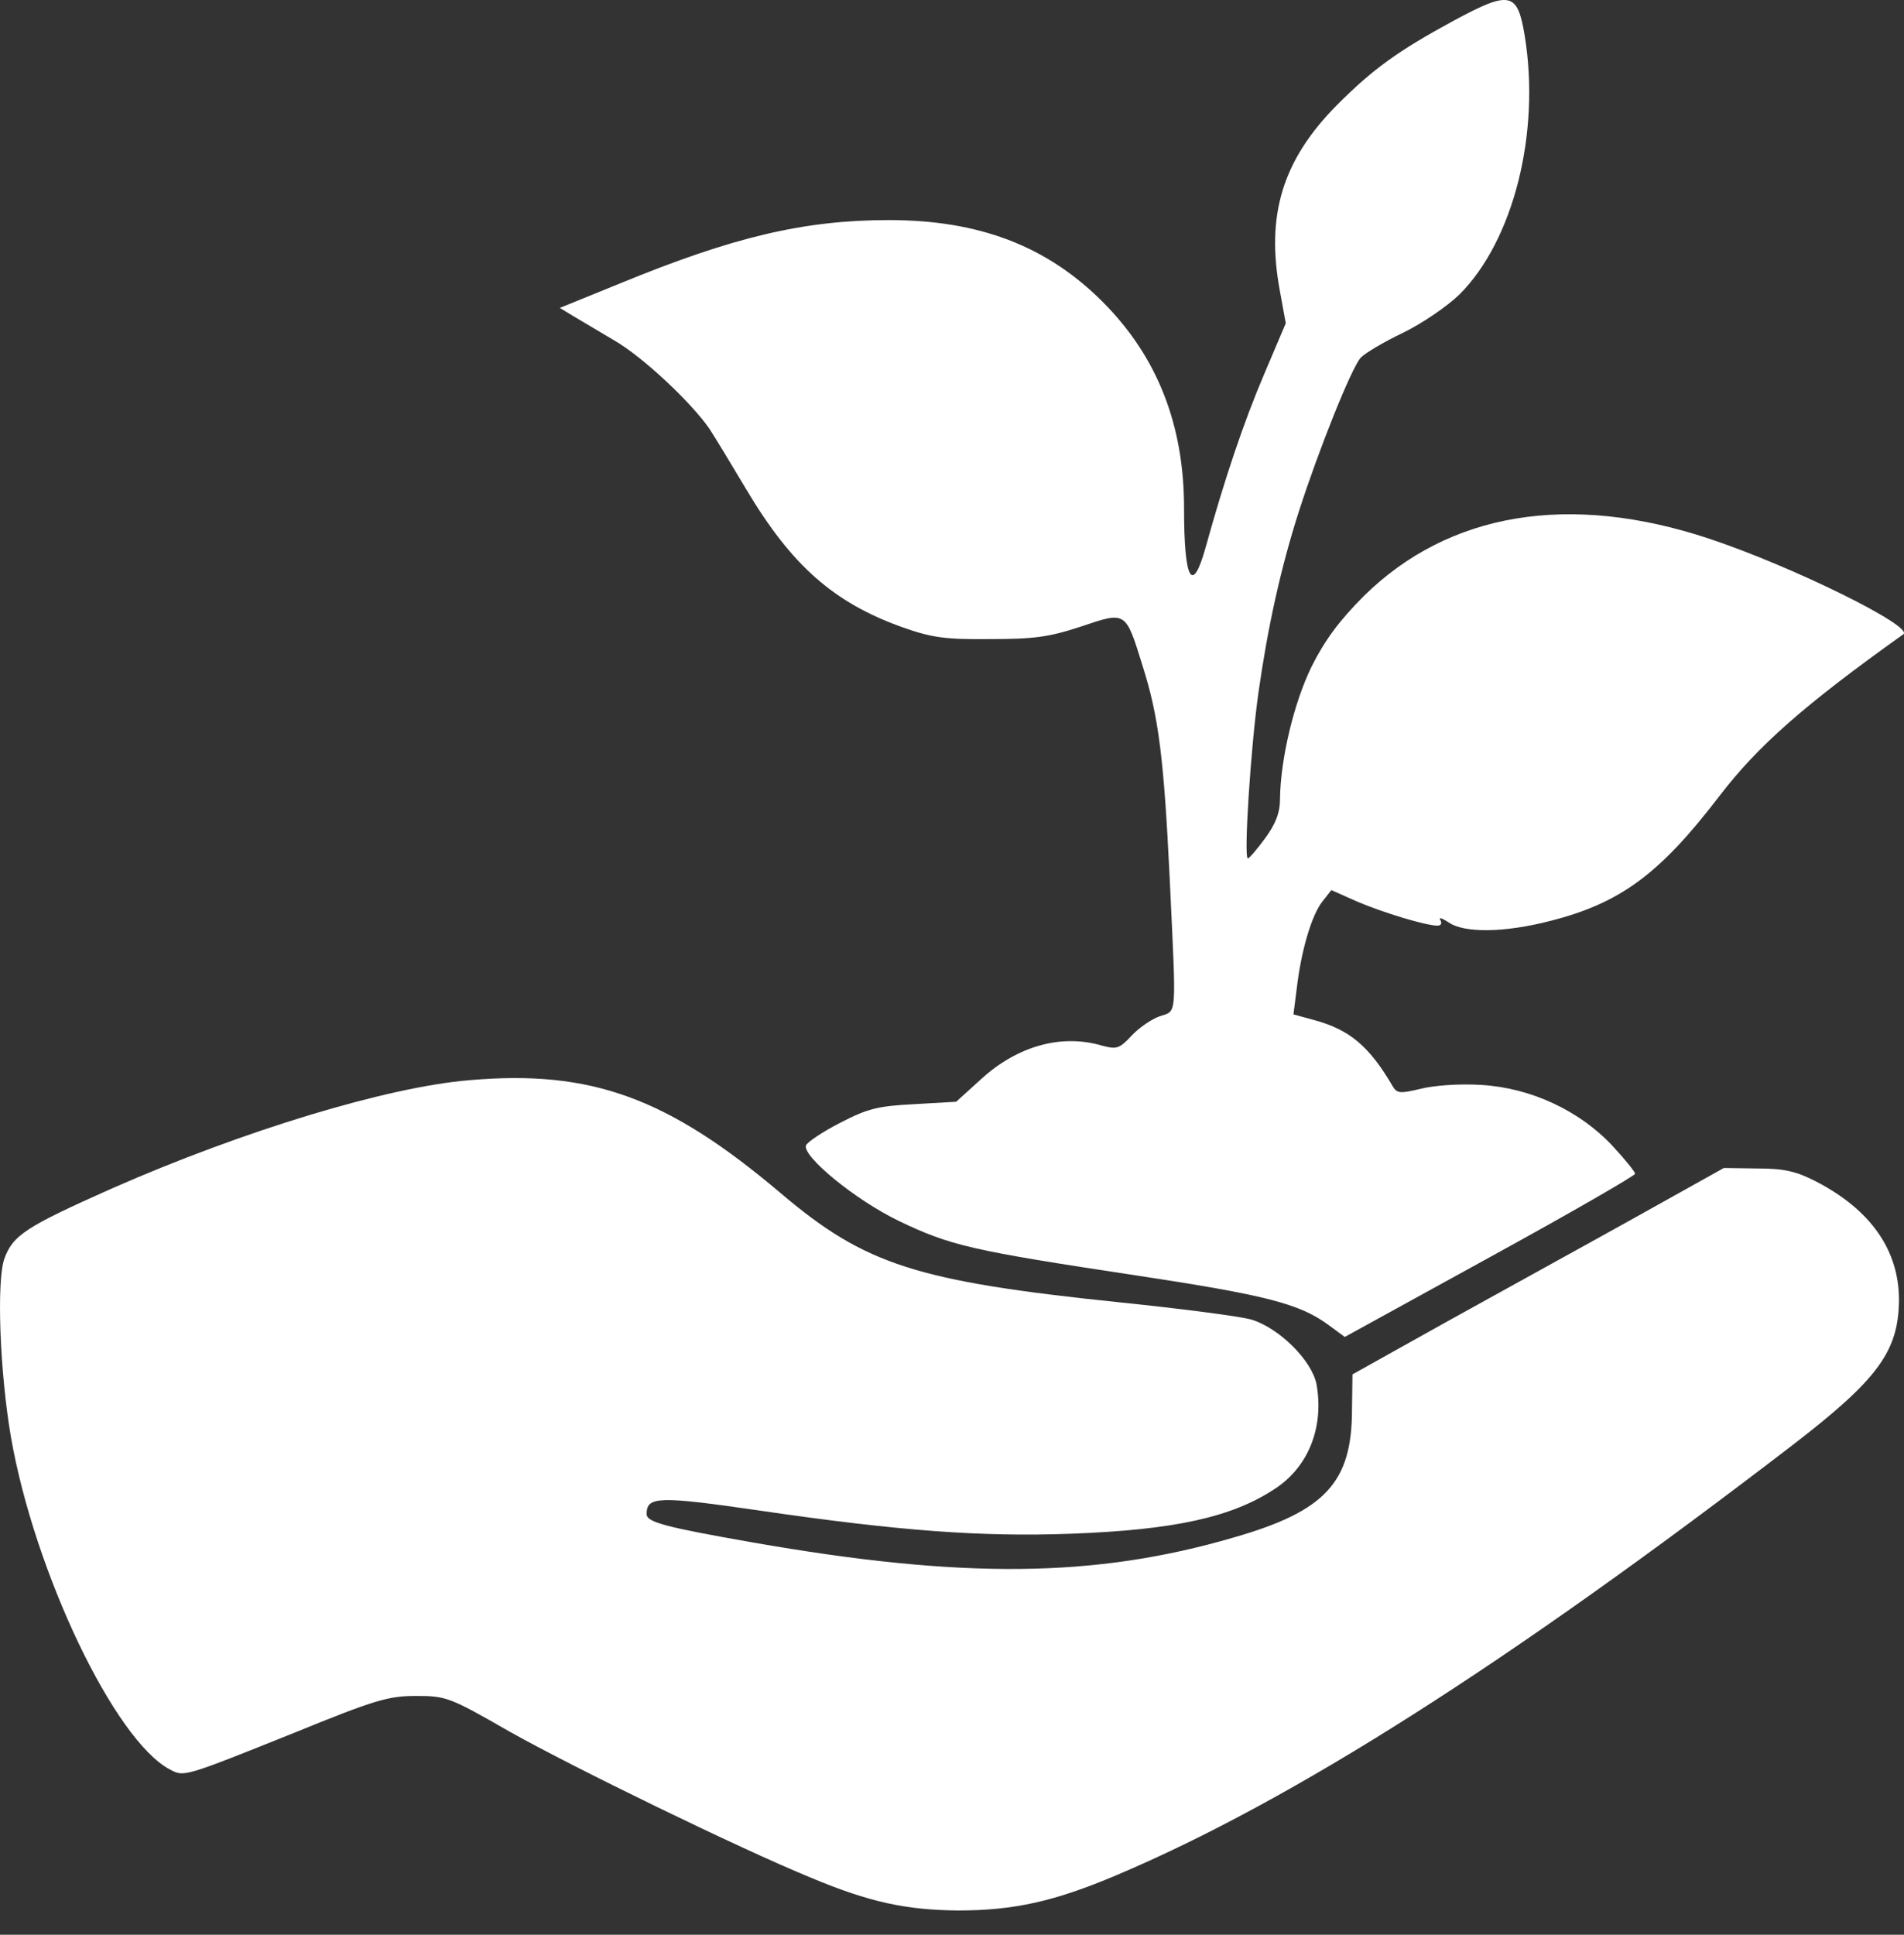
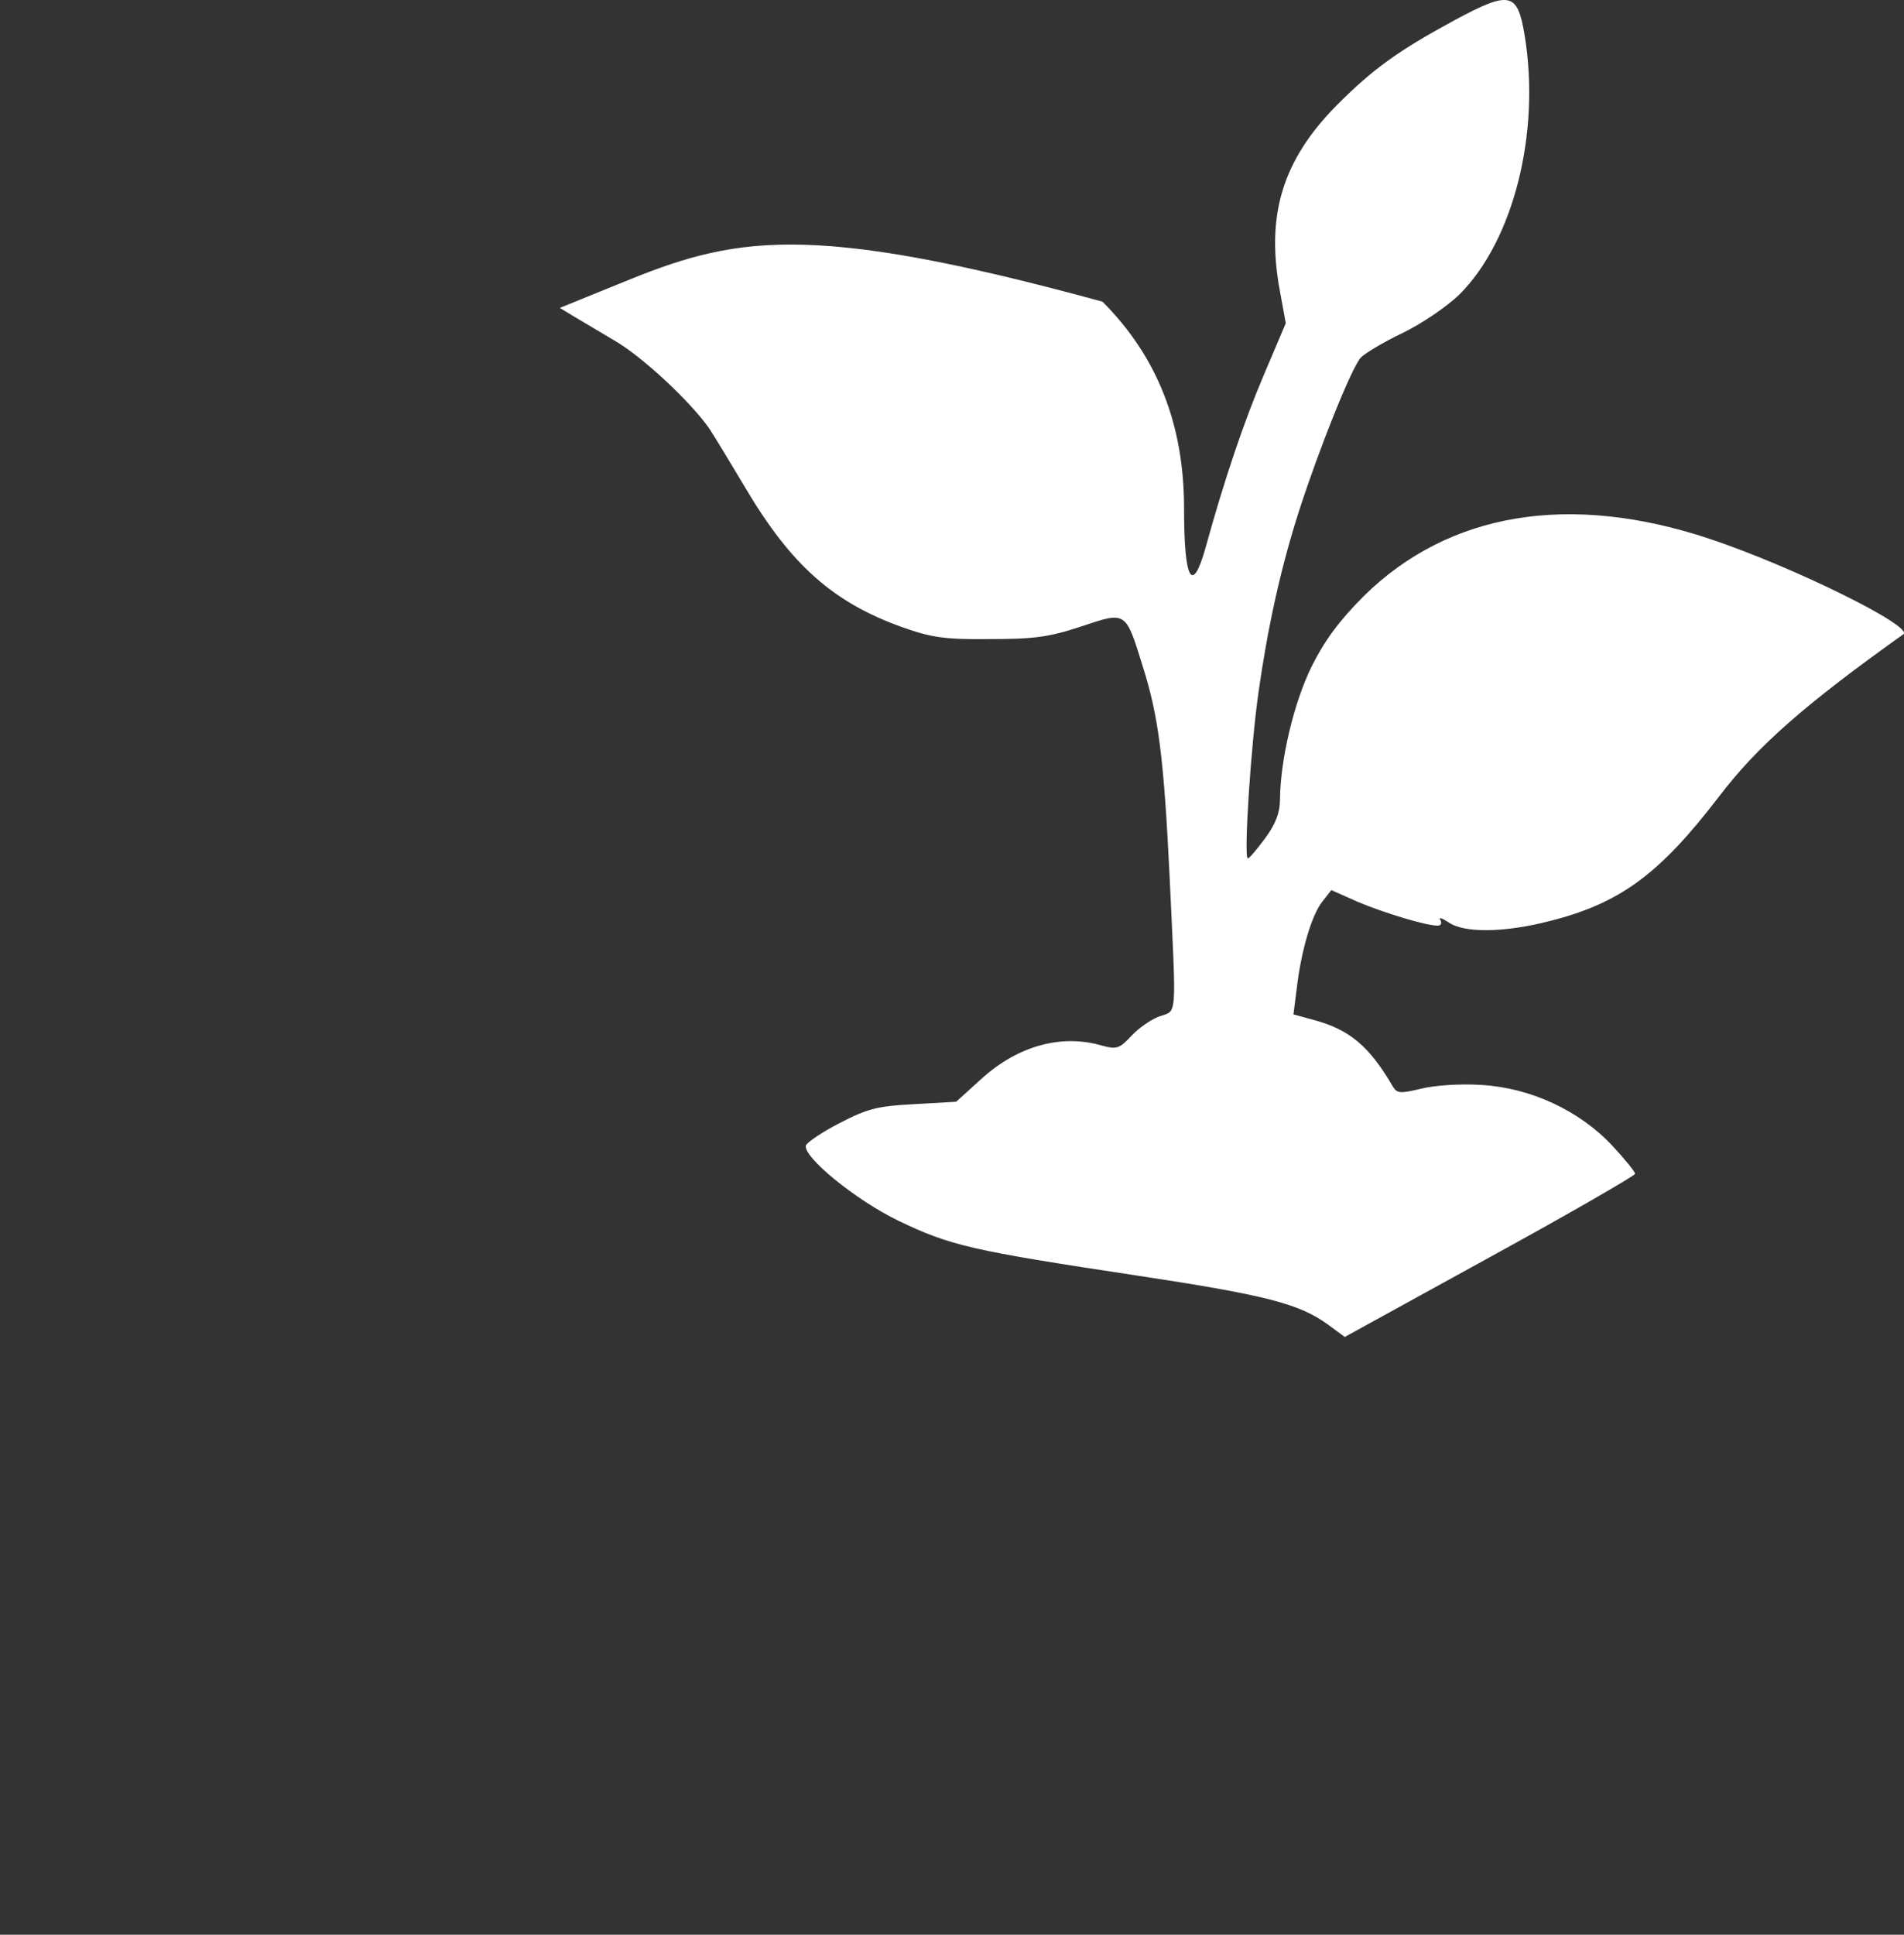
<svg xmlns="http://www.w3.org/2000/svg" width="63" height="64" viewBox="0 0 63 64" fill="none">
  <rect x="0" y="0" width="63" height="64" fill="#333333" stroke="none" />
-   <path d="M48.116 0.675C46.243 1.692 45.433 2.279 44.242 3.47C42.433 5.295 41.877 7.121 42.353 9.646L42.544 10.694L41.829 12.376C41.163 13.932 40.511 15.869 39.892 18.108C39.448 19.695 39.178 19.203 39.178 16.806C39.178 14.043 38.289 11.789 36.479 9.979C34.637 8.137 32.399 7.28 29.414 7.28C26.604 7.28 24.254 7.836 20.475 9.392L18.523 10.185L18.967 10.455C19.205 10.598 19.825 10.963 20.332 11.265C21.269 11.805 22.873 13.313 23.476 14.186C23.651 14.456 24.191 15.345 24.683 16.171C26.191 18.711 27.588 19.934 29.843 20.743C30.827 21.093 31.271 21.156 32.748 21.14C34.209 21.14 34.701 21.077 35.764 20.727C37.273 20.219 37.241 20.203 37.812 22.045C38.336 23.696 38.511 25.078 38.702 29.031C38.924 33.778 38.956 33.413 38.368 33.619C38.098 33.714 37.685 34 37.447 34.254C37.035 34.699 36.939 34.715 36.463 34.588C35.114 34.191 33.669 34.603 32.478 35.683L31.637 36.445L30.239 36.525C29.049 36.588 28.715 36.667 27.794 37.144C27.207 37.445 26.715 37.779 26.667 37.89C26.556 38.255 28.287 39.684 29.731 40.383C31.446 41.208 32.145 41.367 37.606 42.192C41.909 42.843 43.004 43.129 43.957 43.828L44.496 44.225L49.291 41.589C51.927 40.144 54.102 38.89 54.102 38.827C54.102 38.763 53.768 38.35 53.356 37.906C52.26 36.731 50.641 35.985 49.021 35.889C48.307 35.842 47.434 35.905 47.005 36.017C46.338 36.175 46.227 36.175 46.084 35.937C45.306 34.603 44.655 34.064 43.496 33.746L42.798 33.556L42.909 32.682C43.052 31.46 43.401 30.253 43.766 29.809L44.052 29.444L44.909 29.825C45.767 30.19 47.18 30.619 47.561 30.619C47.688 30.619 47.719 30.539 47.656 30.428C47.592 30.333 47.704 30.364 47.926 30.507C48.434 30.872 49.783 30.857 51.307 30.46C53.61 29.872 54.911 28.92 56.88 26.348C58.166 24.665 59.706 23.315 62.977 20.982C63.342 20.727 59.325 18.743 56.563 17.822C51.927 16.282 47.942 16.949 45.132 19.711C44.306 20.537 43.83 21.188 43.401 22.045C42.814 23.236 42.369 25.109 42.353 26.427C42.353 26.887 42.21 27.253 41.861 27.729C41.591 28.094 41.337 28.396 41.289 28.396C41.147 28.396 41.385 24.712 41.639 22.918C41.94 20.791 42.369 18.806 42.988 16.885C43.639 14.869 44.703 12.202 45.02 11.837C45.147 11.694 45.782 11.313 46.418 11.011C47.069 10.694 47.878 10.138 48.291 9.741C50.085 7.947 50.974 4.391 50.45 1.183C50.212 -0.261 49.974 -0.325 48.116 0.675Z" fill="white" />
-   <path d="M15.538 35.731C12.823 35.953 8.06 37.398 3.726 39.303C0.836 40.589 0.423 40.859 0.138 41.653C-0.116 42.431 -0.005 45.384 0.36 47.527C1.138 52.004 3.789 57.561 5.615 58.529C6.091 58.783 6.044 58.799 9.727 57.323C12.41 56.227 12.855 56.1 13.775 56.1C14.76 56.1 14.887 56.148 16.824 57.259C18.904 58.434 24.476 61.149 26.842 62.117C28.779 62.927 29.985 63.181 31.7 63.197C33.558 63.197 34.891 62.895 36.923 62.038C42.782 59.561 49.942 54.989 59.278 47.829C62.151 45.622 62.818 44.701 62.834 43.002C62.834 41.351 61.897 40.017 60.087 39.081C59.436 38.747 59.039 38.652 58.15 38.652L57.039 38.636L54.022 40.319C52.371 41.24 49.593 42.764 47.878 43.717L44.751 45.463L44.735 46.622C44.735 49.035 43.861 49.988 40.813 50.861C36.241 52.195 31.859 52.242 24.889 51.02C22 50.512 21.396 50.353 21.396 50.083C21.396 49.496 21.777 49.48 25.159 49.972C29.731 50.639 32.462 50.845 35.447 50.734C38.844 50.607 40.766 50.194 42.194 49.242C43.306 48.511 43.814 47.194 43.56 45.781C43.401 45.003 42.337 43.939 41.416 43.653C41.035 43.542 39.067 43.288 37.05 43.081C30.319 42.383 28.636 41.843 25.842 39.478C22.095 36.302 19.555 35.381 15.538 35.731Z" fill="white" />
+   <path d="M48.116 0.675C46.243 1.692 45.433 2.279 44.242 3.47C42.433 5.295 41.877 7.121 42.353 9.646L42.544 10.694L41.829 12.376C41.163 13.932 40.511 15.869 39.892 18.108C39.448 19.695 39.178 19.203 39.178 16.806C39.178 14.043 38.289 11.789 36.479 9.979C26.604 7.28 24.254 7.836 20.475 9.392L18.523 10.185L18.967 10.455C19.205 10.598 19.825 10.963 20.332 11.265C21.269 11.805 22.873 13.313 23.476 14.186C23.651 14.456 24.191 15.345 24.683 16.171C26.191 18.711 27.588 19.934 29.843 20.743C30.827 21.093 31.271 21.156 32.748 21.14C34.209 21.14 34.701 21.077 35.764 20.727C37.273 20.219 37.241 20.203 37.812 22.045C38.336 23.696 38.511 25.078 38.702 29.031C38.924 33.778 38.956 33.413 38.368 33.619C38.098 33.714 37.685 34 37.447 34.254C37.035 34.699 36.939 34.715 36.463 34.588C35.114 34.191 33.669 34.603 32.478 35.683L31.637 36.445L30.239 36.525C29.049 36.588 28.715 36.667 27.794 37.144C27.207 37.445 26.715 37.779 26.667 37.89C26.556 38.255 28.287 39.684 29.731 40.383C31.446 41.208 32.145 41.367 37.606 42.192C41.909 42.843 43.004 43.129 43.957 43.828L44.496 44.225L49.291 41.589C51.927 40.144 54.102 38.89 54.102 38.827C54.102 38.763 53.768 38.35 53.356 37.906C52.26 36.731 50.641 35.985 49.021 35.889C48.307 35.842 47.434 35.905 47.005 36.017C46.338 36.175 46.227 36.175 46.084 35.937C45.306 34.603 44.655 34.064 43.496 33.746L42.798 33.556L42.909 32.682C43.052 31.46 43.401 30.253 43.766 29.809L44.052 29.444L44.909 29.825C45.767 30.19 47.18 30.619 47.561 30.619C47.688 30.619 47.719 30.539 47.656 30.428C47.592 30.333 47.704 30.364 47.926 30.507C48.434 30.872 49.783 30.857 51.307 30.46C53.61 29.872 54.911 28.92 56.88 26.348C58.166 24.665 59.706 23.315 62.977 20.982C63.342 20.727 59.325 18.743 56.563 17.822C51.927 16.282 47.942 16.949 45.132 19.711C44.306 20.537 43.83 21.188 43.401 22.045C42.814 23.236 42.369 25.109 42.353 26.427C42.353 26.887 42.21 27.253 41.861 27.729C41.591 28.094 41.337 28.396 41.289 28.396C41.147 28.396 41.385 24.712 41.639 22.918C41.94 20.791 42.369 18.806 42.988 16.885C43.639 14.869 44.703 12.202 45.02 11.837C45.147 11.694 45.782 11.313 46.418 11.011C47.069 10.694 47.878 10.138 48.291 9.741C50.085 7.947 50.974 4.391 50.45 1.183C50.212 -0.261 49.974 -0.325 48.116 0.675Z" fill="white" />
</svg>